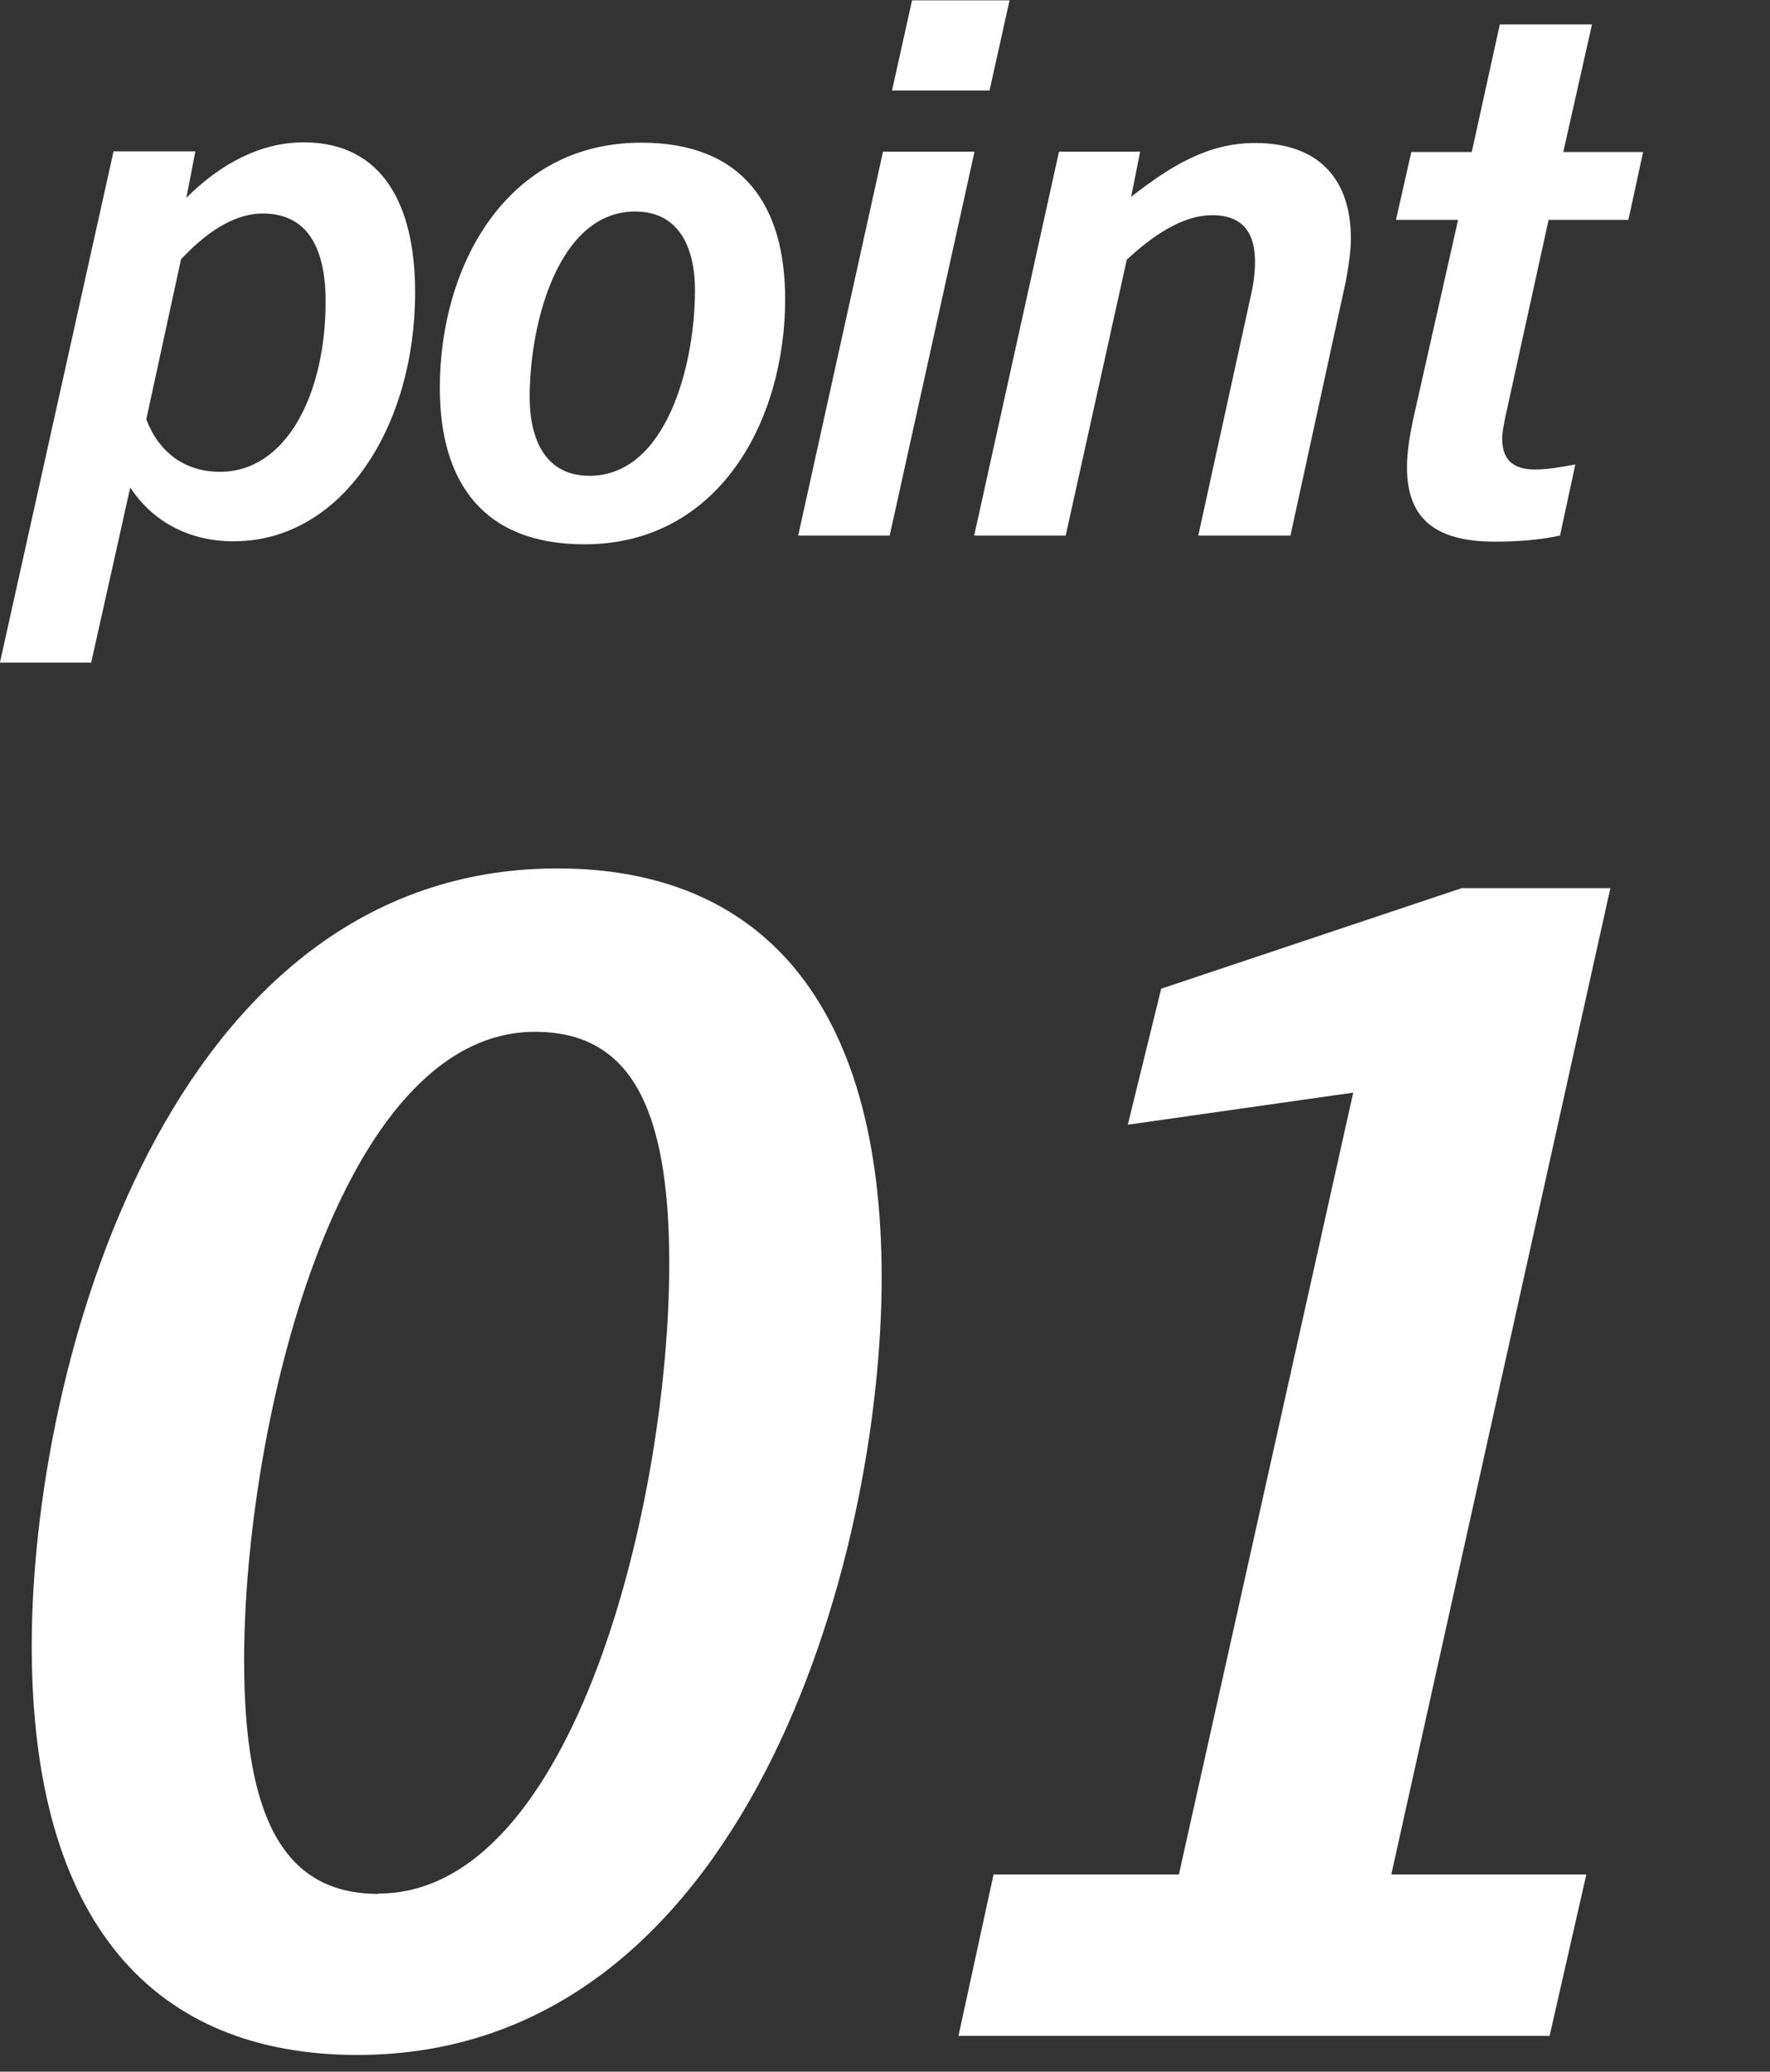
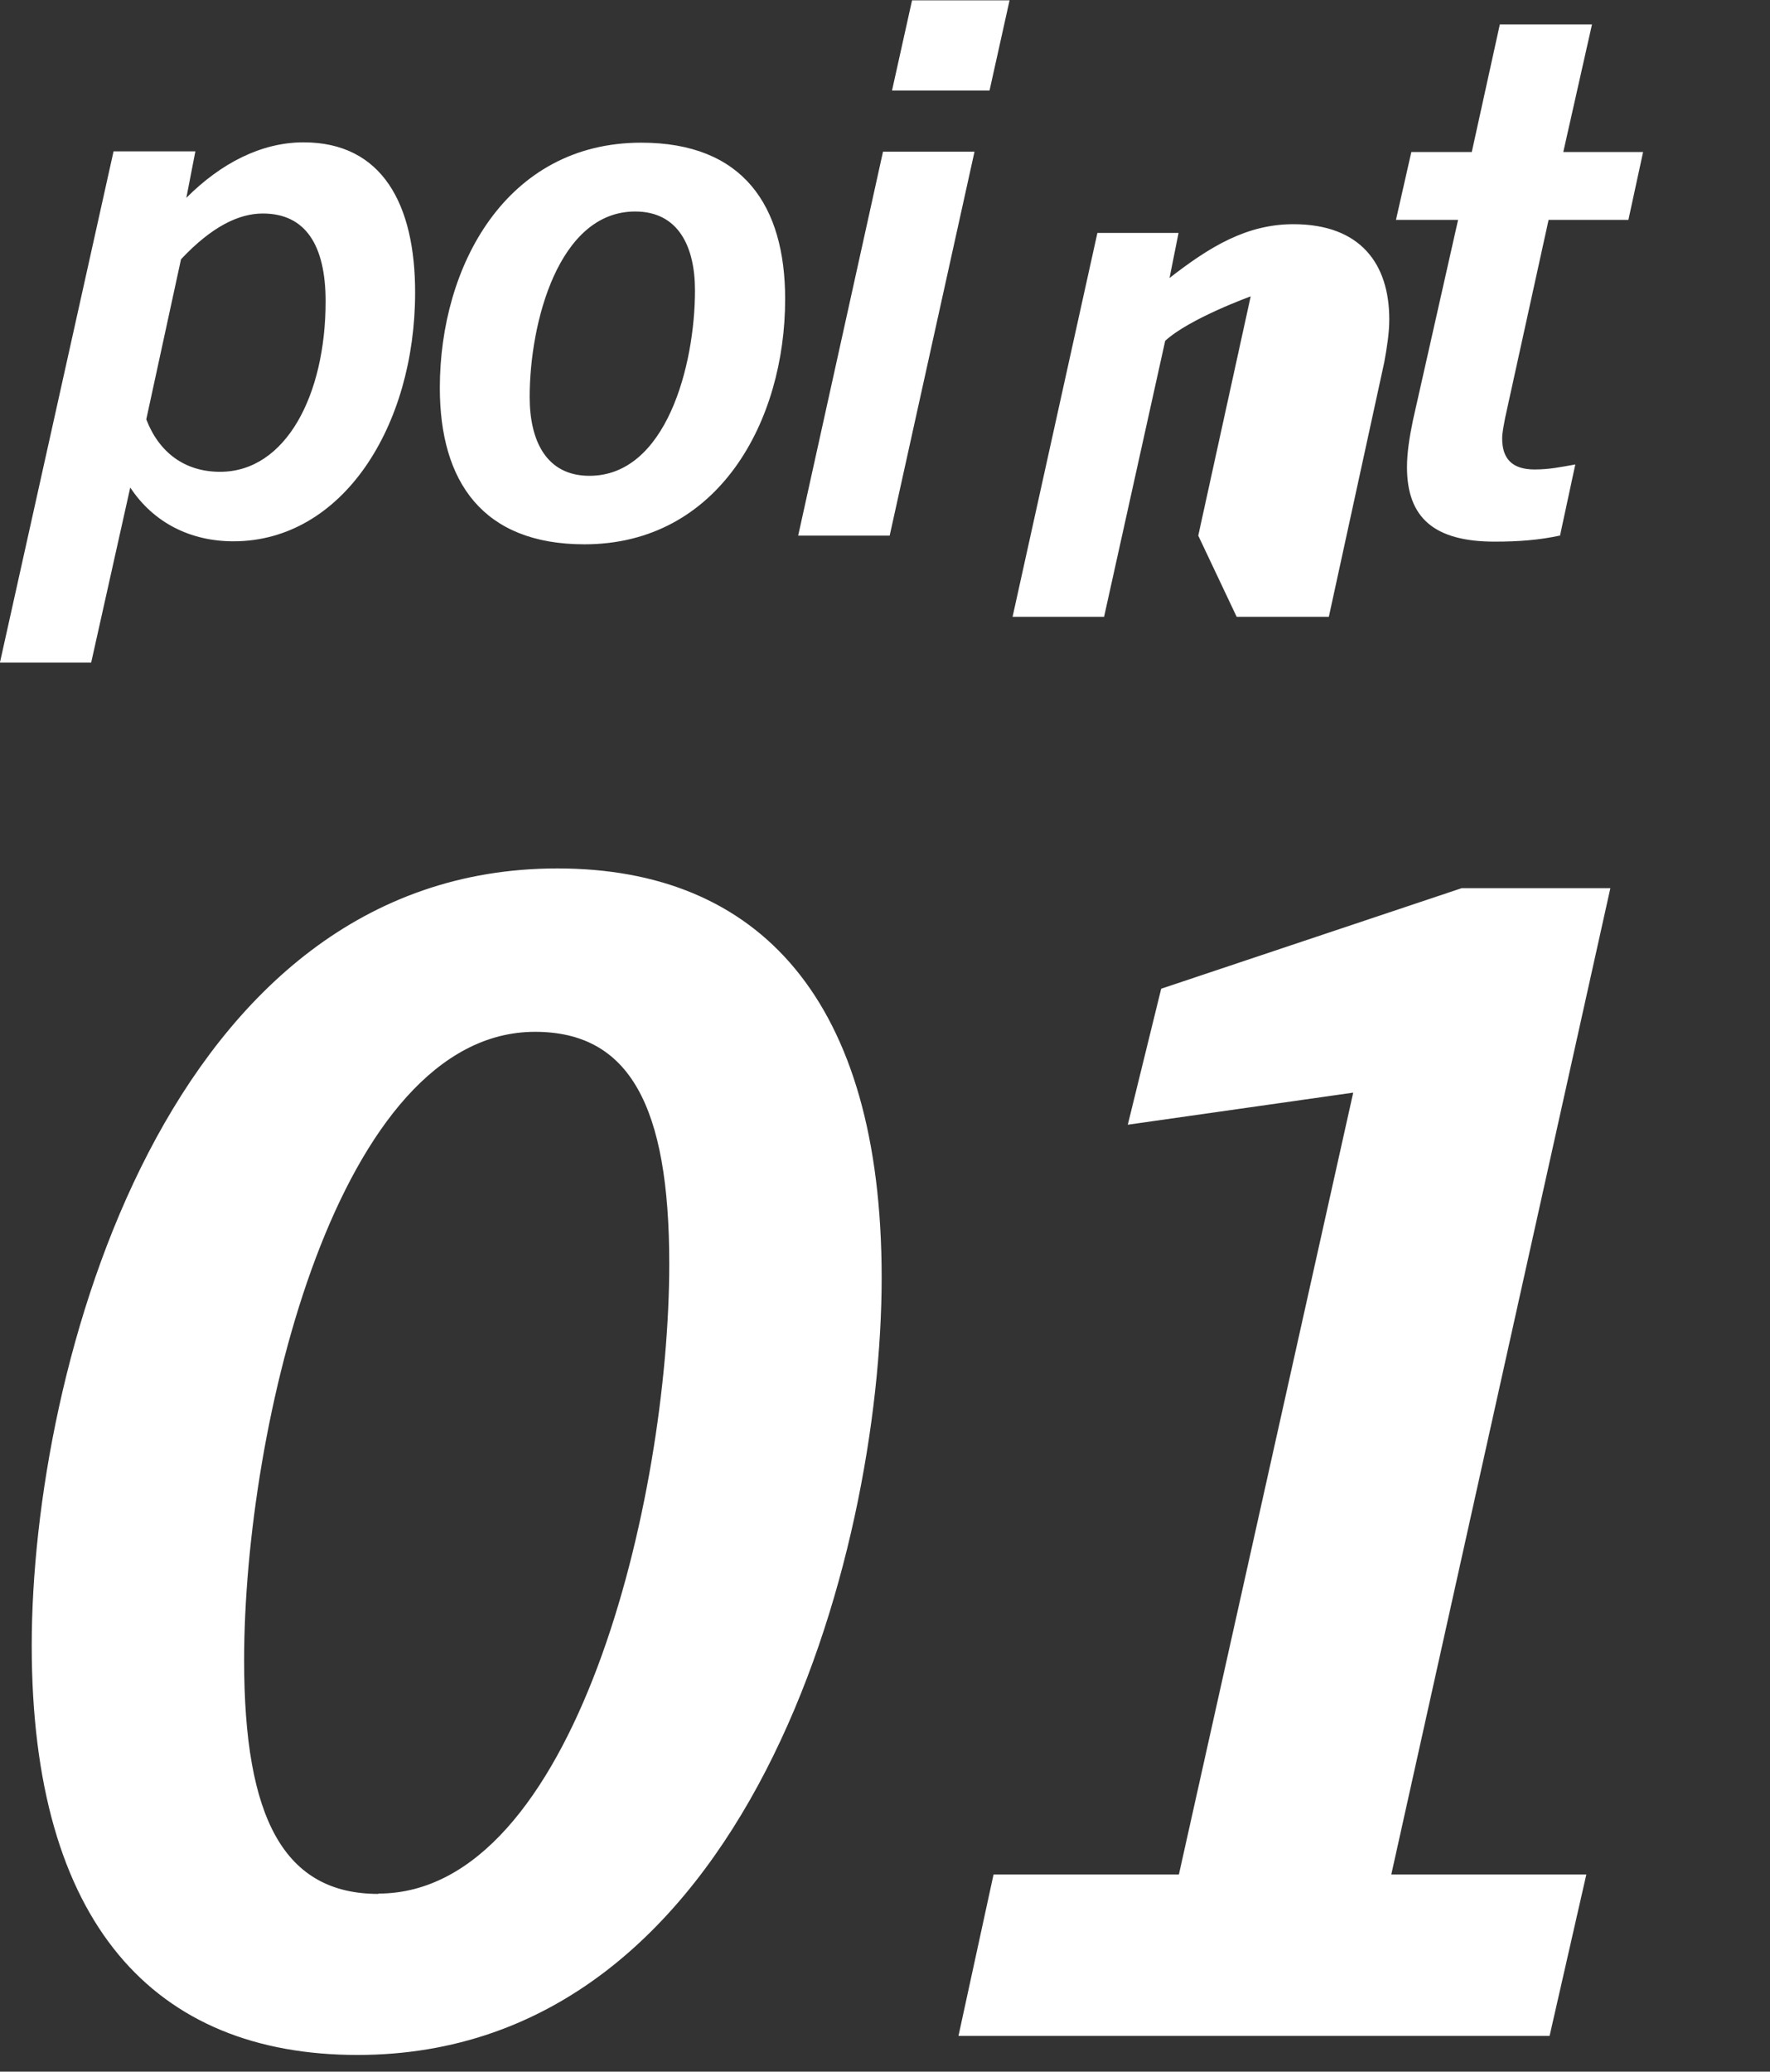
<svg xmlns="http://www.w3.org/2000/svg" width="53" height="62" viewBox="0 0 53 62">
  <rect x="0" y="0" width="53" height="62" fill="#333333" stroke="none" />
-   <path d="M10.71 61.5C4.63 61.5.95 57.58.95 49.25s4.07-23.26 15.74-23.26c6.03 0 9.71 3.92 9.71 12.25S22.38 61.5 10.7 61.5zm.62-4.83c5.89 0 8.71-11.82 8.71-18.85 0-4.74-1.2-6.94-4.02-6.94-5.89 0-8.71 11.77-8.71 18.81 0 4.74 1.2 6.99 4.02 6.99zm17.37 4.26l1.05-4.83h5.55l5.22-23.4-6.75.96 1-4.07 9-3.01h4.45L41.66 56.1h5.84l-1.1 4.83H28.69zM0 19.82L3.4 4.53h2.45l-.27 1.39c1.04-1.04 2.25-1.66 3.51-1.66 2.36 0 3.34 1.86 3.34 4.49 0 4-2.17 7.45-5.44 7.45-1.28 0-2.39-.55-3.09-1.61l-1.17 5.24H0zM7.87 6.39c-.71 0-1.52.38-2.45 1.37l-1.04 4.79c.38.99 1.15 1.57 2.21 1.57 1.97 0 3.16-2.3 3.16-5.1 0-1.68-.6-2.63-1.88-2.63zm9.63 9.9c-3.05 0-4.33-1.88-4.33-4.68 0-3.65 1.99-7.34 6.03-7.34 3.05 0 4.31 1.88 4.31 4.68 0 3.65-1.99 7.34-6.01 7.34zm.15-2.05c2.3 0 3.16-3.31 3.16-5.55 0-1.3-.49-2.36-1.79-2.36-2.3 0-3.16 3.34-3.16 5.55 0 1.3.49 2.36 1.79 2.36zm6.25 1.79l2.54-11.49h2.74l-2.54 11.49H23.9zm2.81-13.32l.6-2.7h2.92l-.6 2.7h-2.92zm9.17 13.32l1.57-7.16c.09-.38.13-.73.13-1.04 0-.84-.35-1.39-1.28-1.39s-1.83.66-2.56 1.33l-1.83 8.26h-2.74l2.54-11.49h2.43l-.27 1.35c1.22-.95 2.32-1.61 3.71-1.61 2.01 0 2.87 1.19 2.87 2.85 0 .4-.07.84-.15 1.28l-1.66 7.62h-2.76zm10.82 0c-.6.13-1.22.18-1.94.18-1.81 0-2.63-.71-2.63-2.23 0-.42.07-.88.18-1.41l1.35-5.99H41.8l.46-2.03h1.81l.84-3.82h2.76l-.86 3.82h2.39l-.44 2.03h-2.39l-1.3 5.92c-.04.22-.09.44-.09.62 0 .6.29.93.97.93.44 0 .77-.07 1.22-.15l-.46 2.14z" fill="#fff" />
+   <path d="M10.71 61.5C4.63 61.5.95 57.58.95 49.25s4.07-23.26 15.74-23.26c6.03 0 9.71 3.92 9.71 12.25S22.38 61.5 10.7 61.5zm.62-4.83c5.89 0 8.71-11.82 8.71-18.85 0-4.74-1.2-6.94-4.02-6.94-5.89 0-8.71 11.77-8.71 18.81 0 4.74 1.2 6.99 4.02 6.99zm17.37 4.26l1.05-4.83h5.55l5.22-23.4-6.75.96 1-4.07 9-3.01h4.45L41.66 56.1h5.84l-1.1 4.83H28.69zM0 19.82L3.4 4.53h2.45l-.27 1.39c1.04-1.04 2.25-1.66 3.51-1.66 2.36 0 3.34 1.86 3.34 4.49 0 4-2.17 7.45-5.44 7.45-1.28 0-2.39-.55-3.09-1.61l-1.17 5.24H0zM7.87 6.39c-.71 0-1.52.38-2.45 1.37l-1.04 4.79c.38.99 1.15 1.57 2.21 1.57 1.97 0 3.16-2.3 3.16-5.1 0-1.68-.6-2.63-1.88-2.63zm9.63 9.9c-3.05 0-4.33-1.88-4.33-4.68 0-3.65 1.99-7.34 6.03-7.34 3.05 0 4.31 1.88 4.31 4.68 0 3.65-1.99 7.34-6.01 7.34zm.15-2.05c2.3 0 3.16-3.31 3.16-5.55 0-1.3-.49-2.36-1.79-2.36-2.3 0-3.16 3.34-3.16 5.55 0 1.3.49 2.36 1.79 2.36zm6.25 1.79l2.54-11.49h2.74l-2.54 11.49H23.9zm2.81-13.32l.6-2.7h2.92l-.6 2.7h-2.92zm9.17 13.32l1.57-7.16s-1.83.66-2.56 1.33l-1.83 8.26h-2.74l2.54-11.49h2.43l-.27 1.35c1.22-.95 2.32-1.61 3.71-1.61 2.01 0 2.87 1.19 2.87 2.85 0 .4-.07.84-.15 1.28l-1.66 7.62h-2.76zm10.82 0c-.6.13-1.22.18-1.94.18-1.81 0-2.63-.71-2.63-2.23 0-.42.07-.88.18-1.41l1.35-5.99H41.8l.46-2.03h1.81l.84-3.82h2.76l-.86 3.82h2.39l-.44 2.03h-2.39l-1.3 5.92c-.04.22-.09.44-.09.62 0 .6.29.93.97.93.44 0 .77-.07 1.22-.15l-.46 2.14z" fill="#fff" />
</svg>